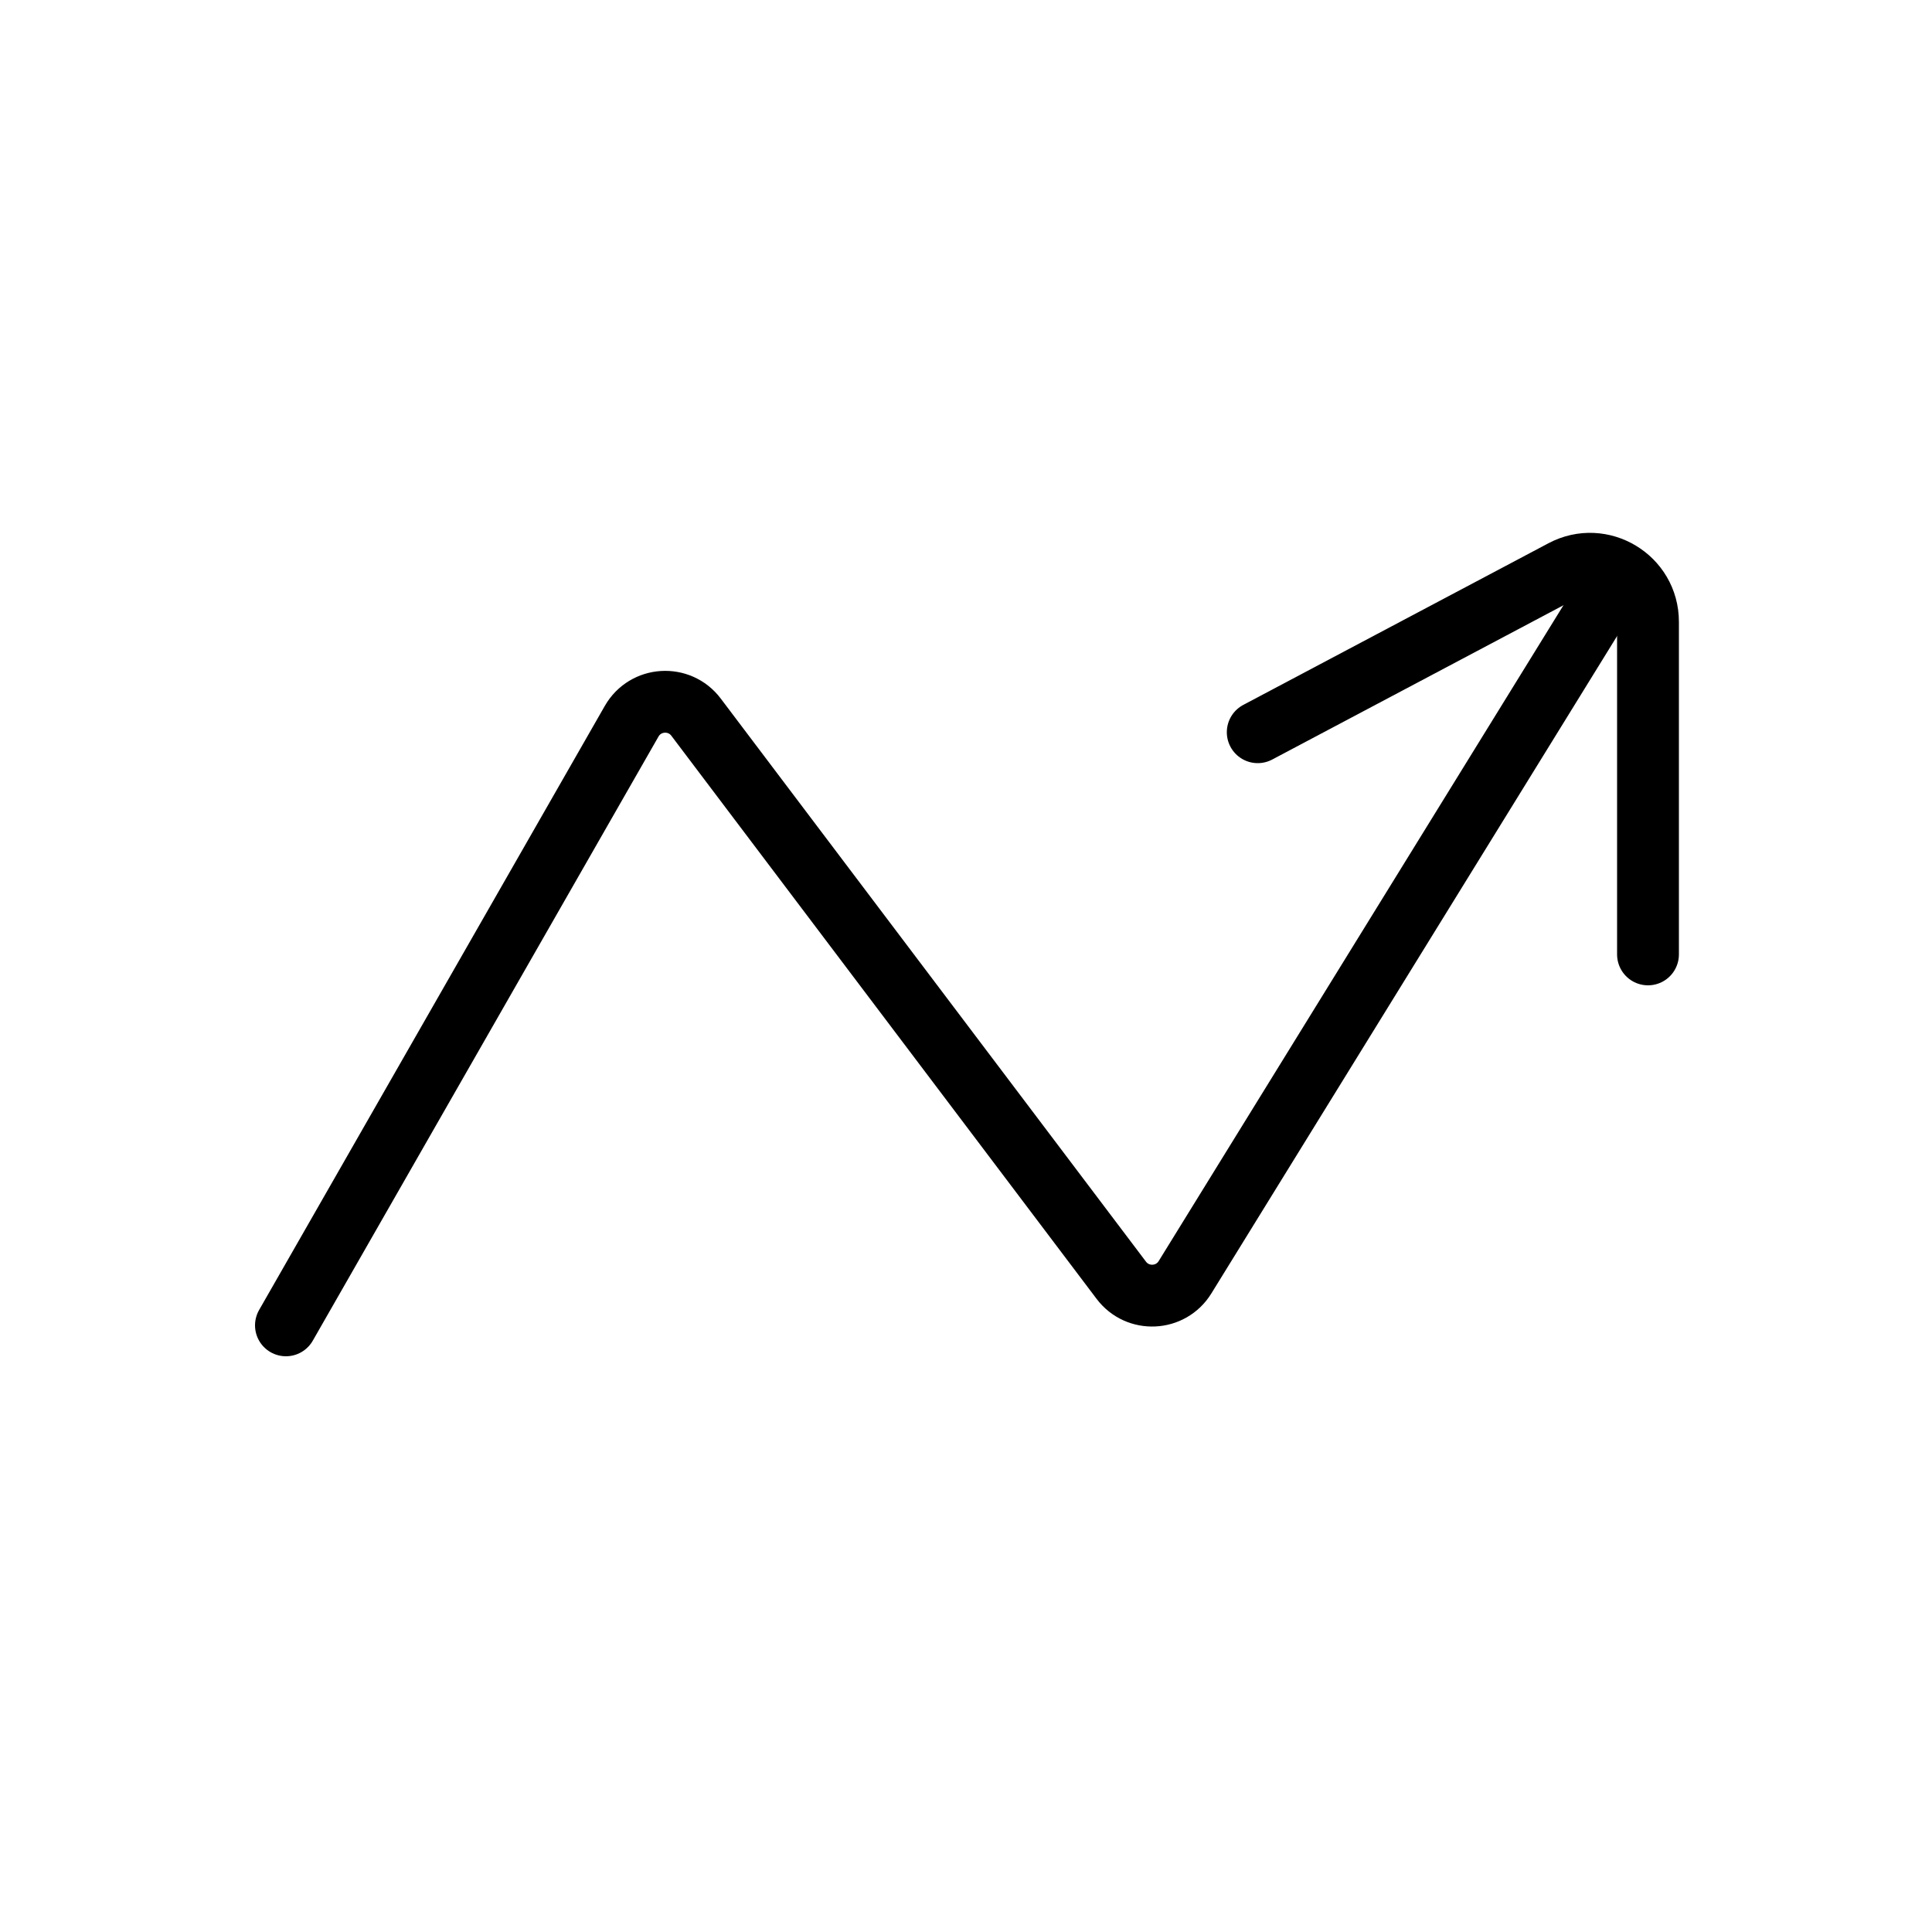
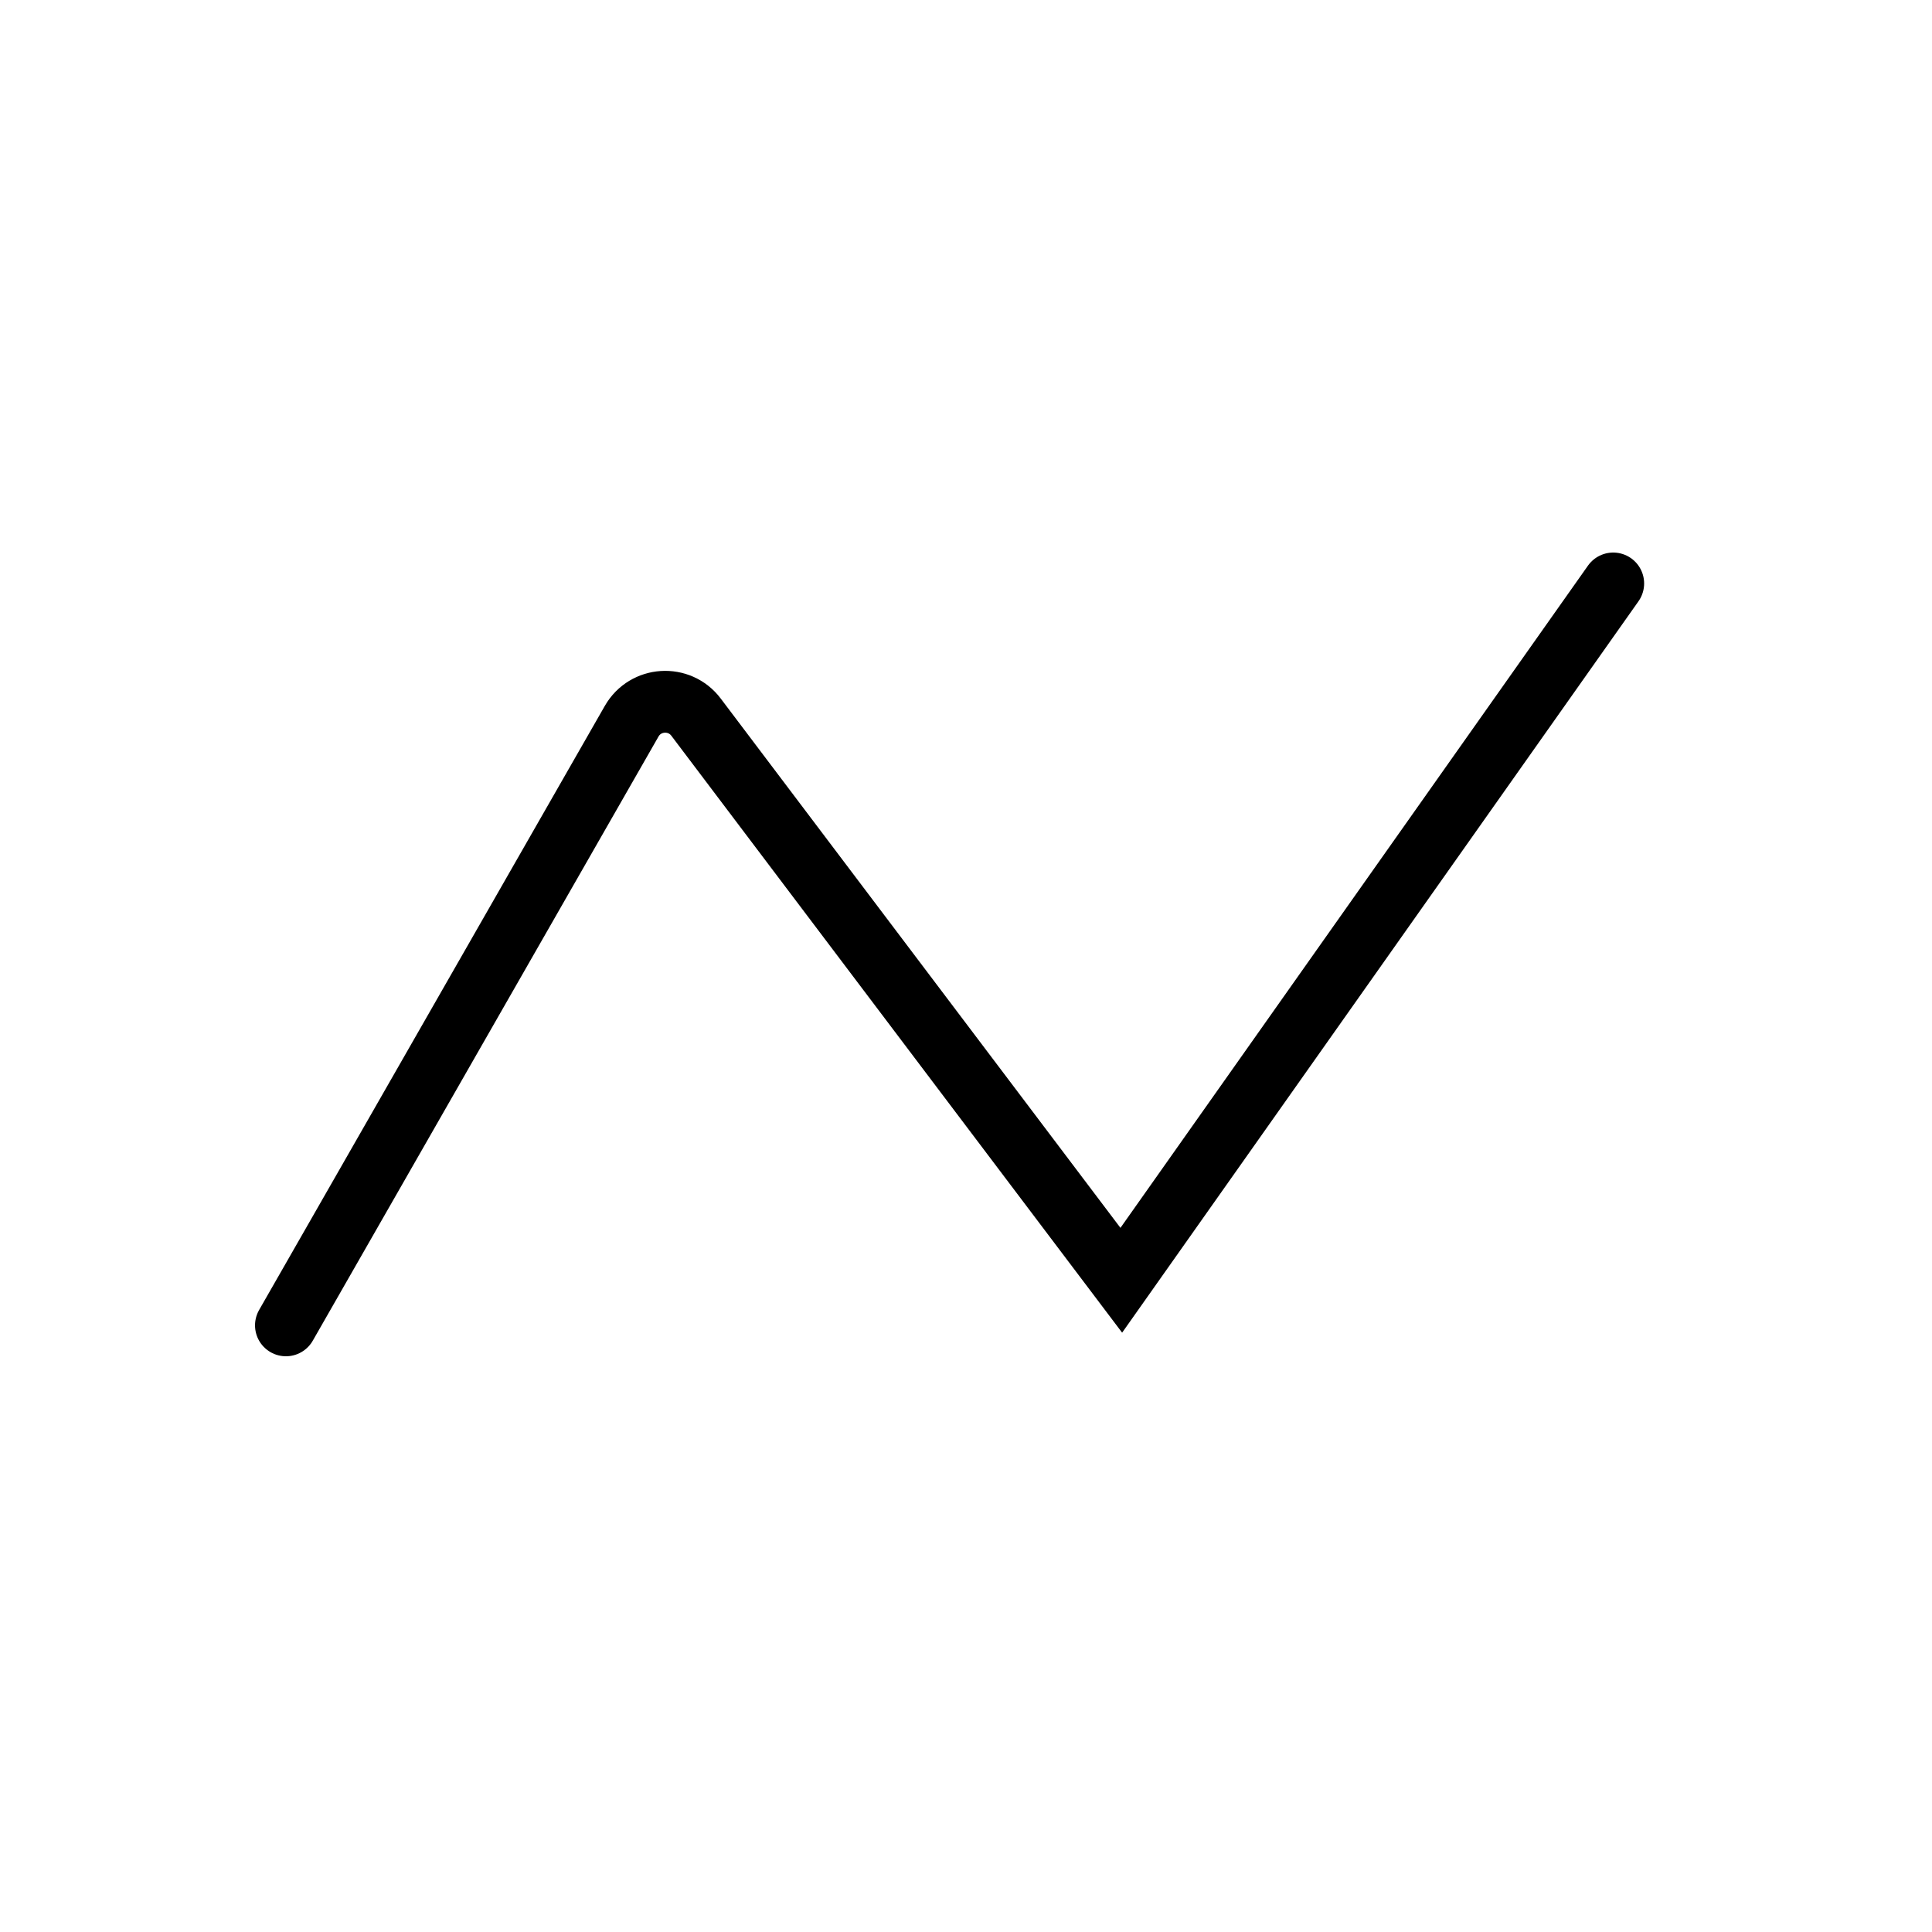
<svg xmlns="http://www.w3.org/2000/svg" width="500" height="500" viewBox="0 0 500 500" fill="none">
-   <path d="M74 343L163.473 186.653C167.037 180.424 175.808 179.867 180.132 185.593L290.189 331.332C294.428 336.946 302.985 336.544 306.679 330.558L417.5 151" stroke="black" stroke-width="16" stroke-linecap="round" />
-   <path d="M325.5 189.5L404.479 147.665C414.469 142.373 426.5 149.615 426.5 160.92V247" stroke="black" stroke-width="16" stroke-linecap="round" />
+   <path d="M74 343L163.473 186.653C167.037 180.424 175.808 179.867 180.132 185.593L290.189 331.332L417.5 151" stroke="black" stroke-width="16" stroke-linecap="round" />
</svg>